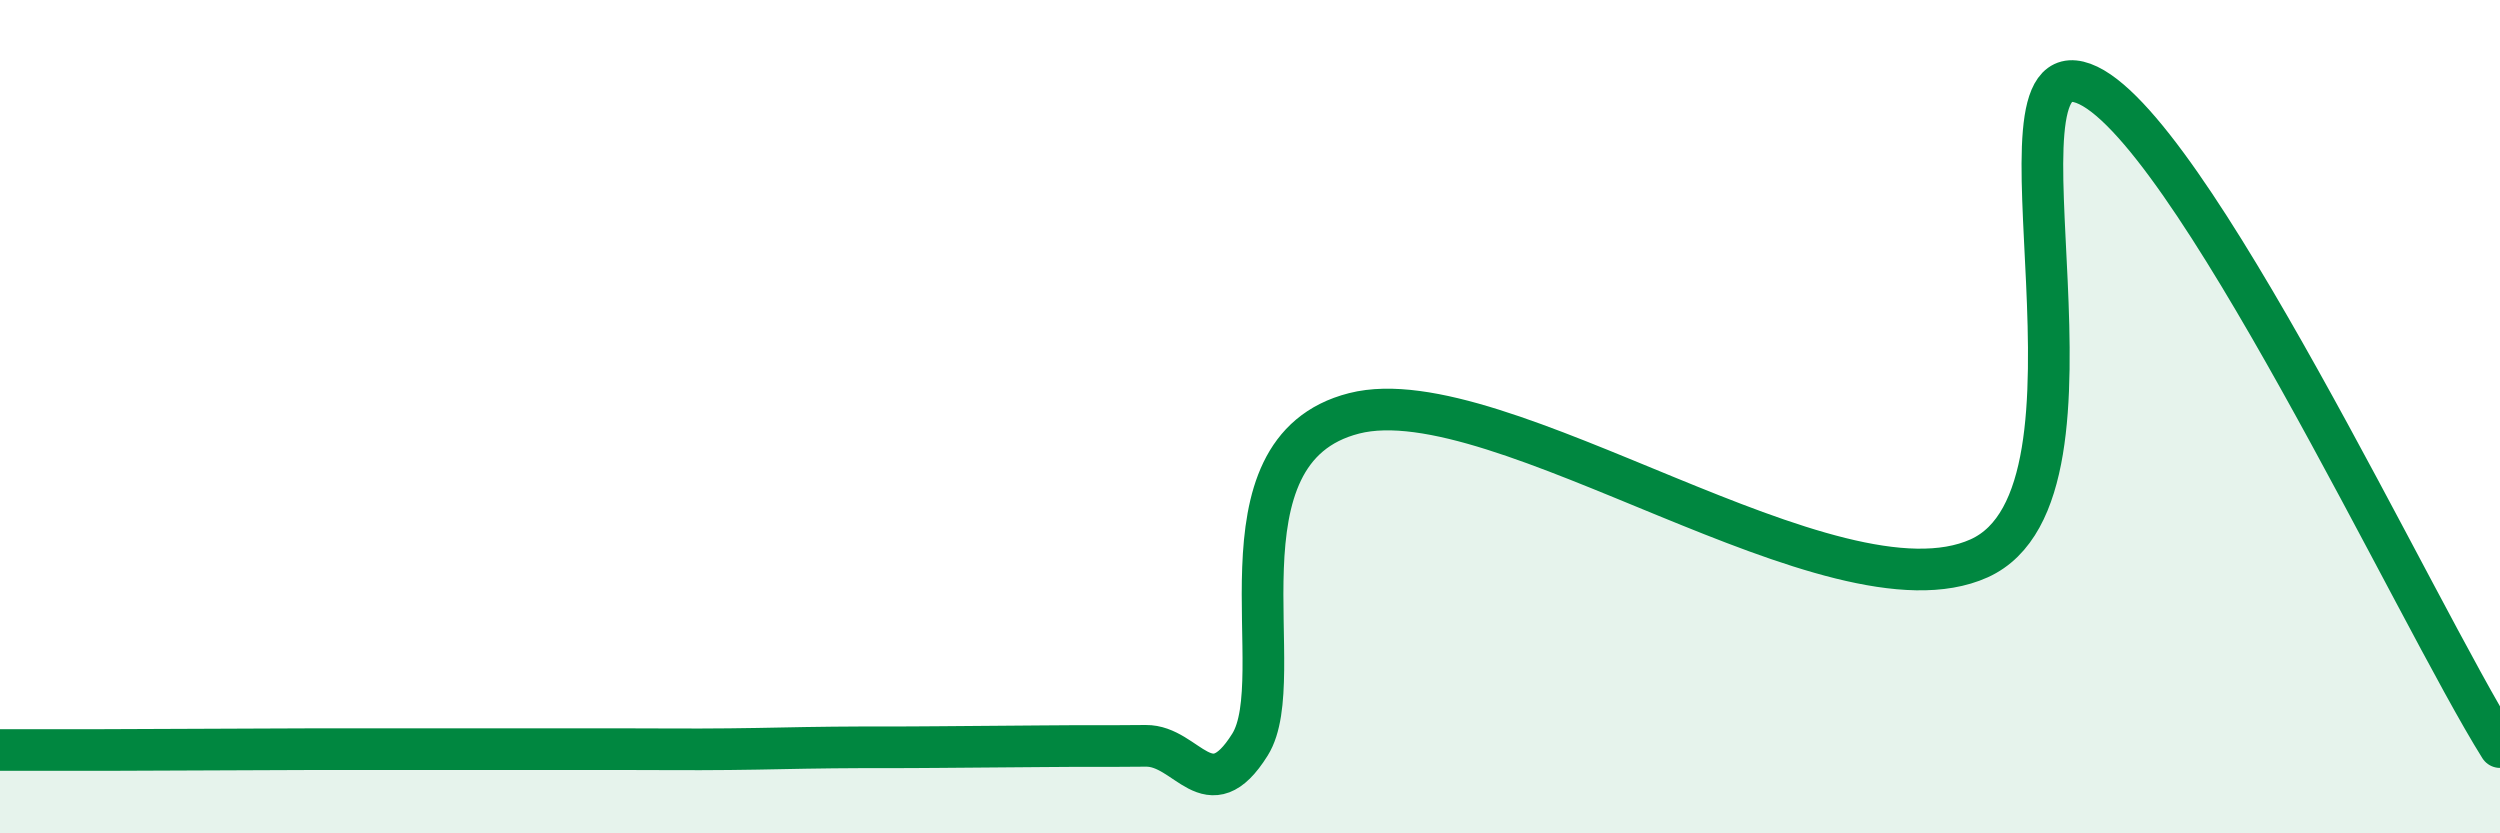
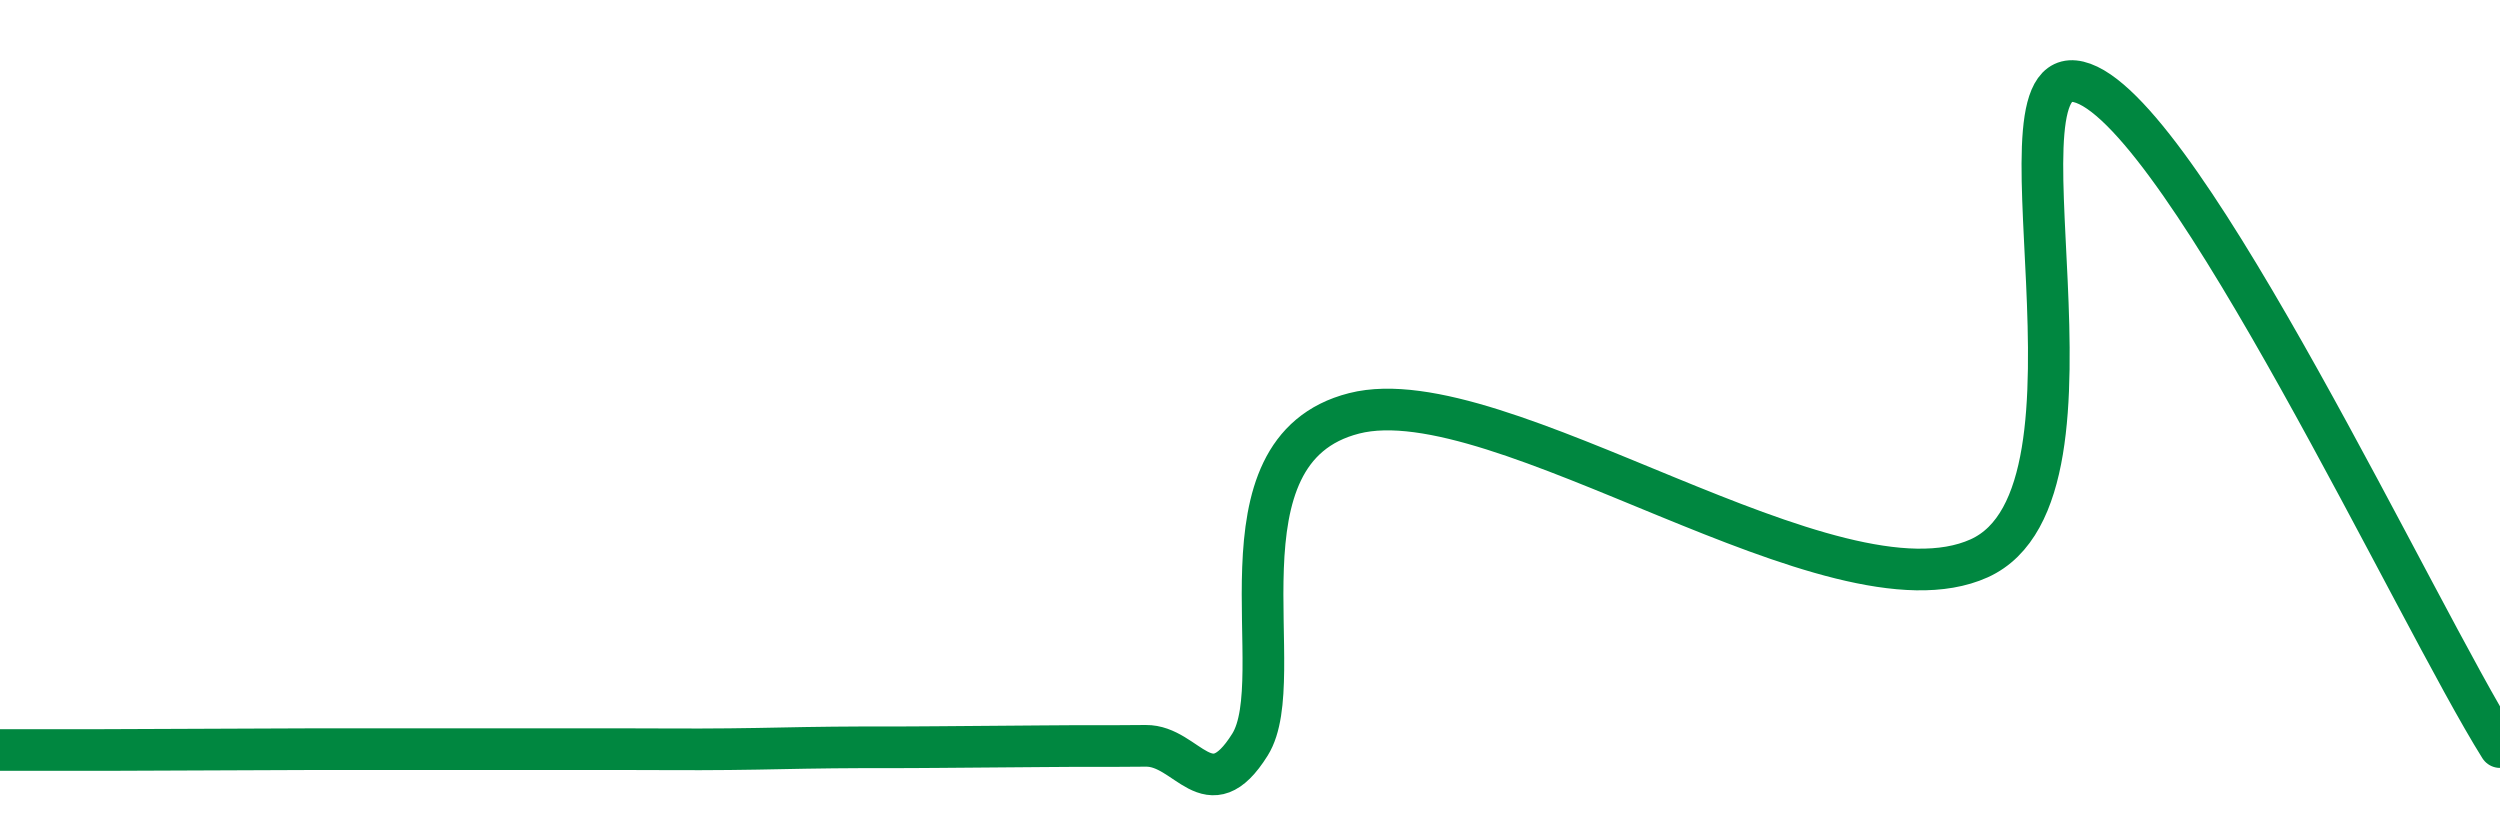
<svg xmlns="http://www.w3.org/2000/svg" width="60" height="20" viewBox="0 0 60 20">
-   <path d="M 0,18 C 0.5,18 1.5,18 2.5,18 C 3.5,18 4,17.99 5,17.99 C 6,17.99 6.5,17.98 7.5,17.98 C 8.5,17.98 9,17.98 10,17.98 C 11,17.98 11.5,17.98 12.5,17.98 C 13.5,17.98 14,17.98 15,17.98 C 16,17.98 16.5,17.99 17.5,17.98 C 18.5,17.97 19,17.95 20,17.94 C 21,17.93 21.5,17.94 22.5,17.93 C 23.5,17.92 24,17.92 25,17.91 C 26,17.9 26.5,17.91 27.5,17.9 C 28.5,17.89 29,19.47 30,17.87 C 31,16.27 29,10.81 32.5,9.92 C 36,9.03 44,14.98 47.5,13.4 C 51,11.82 47.5,1.09 50,2 C 52.5,2.91 58,14.74 60,17.93L60 20L0 20Z" fill="#008740" opacity="0.1" stroke-linecap="round" stroke-linejoin="round" />
-   <path d="M 0,18 C 0.5,18 1.5,18 2.5,18 C 3.5,18 4,17.99 5,17.99 C 6,17.99 6.5,17.98 7.5,17.98 C 8.5,17.98 9,17.98 10,17.98 C 11,17.98 11.5,17.98 12.5,17.98 C 13.5,17.98 14,17.98 15,17.98 C 16,17.98 16.5,17.99 17.5,17.98 C 18.5,17.97 19,17.95 20,17.94 C 21,17.93 21.5,17.94 22.5,17.93 C 23.5,17.92 24,17.92 25,17.91 C 26,17.9 26.5,17.91 27.5,17.9 C 28.5,17.89 29,19.47 30,17.87 C 31,16.27 29,10.81 32.5,9.92 C 36,9.03 44,14.98 47.5,13.4 C 51,11.82 47.5,1.09 50,2 C 52.5,2.91 58,14.74 60,17.93" stroke="#008740" stroke-width="1" fill="none" stroke-linecap="round" stroke-linejoin="round" />
+   <path d="M 0,18 C 0.5,18 1.5,18 2.5,18 C 6,17.99 6.5,17.98 7.5,17.98 C 8.5,17.98 9,17.98 10,17.98 C 11,17.98 11.5,17.98 12.5,17.98 C 13.5,17.98 14,17.98 15,17.98 C 16,17.98 16.5,17.99 17.5,17.98 C 18.5,17.97 19,17.95 20,17.94 C 21,17.93 21.5,17.94 22.5,17.93 C 23.5,17.92 24,17.92 25,17.91 C 26,17.9 26.5,17.91 27.5,17.9 C 28.5,17.89 29,19.47 30,17.87 C 31,16.27 29,10.81 32.5,9.92 C 36,9.03 44,14.98 47.5,13.4 C 51,11.82 47.5,1.09 50,2 C 52.5,2.91 58,14.74 60,17.93" stroke="#008740" stroke-width="1" fill="none" stroke-linecap="round" stroke-linejoin="round" />
</svg>